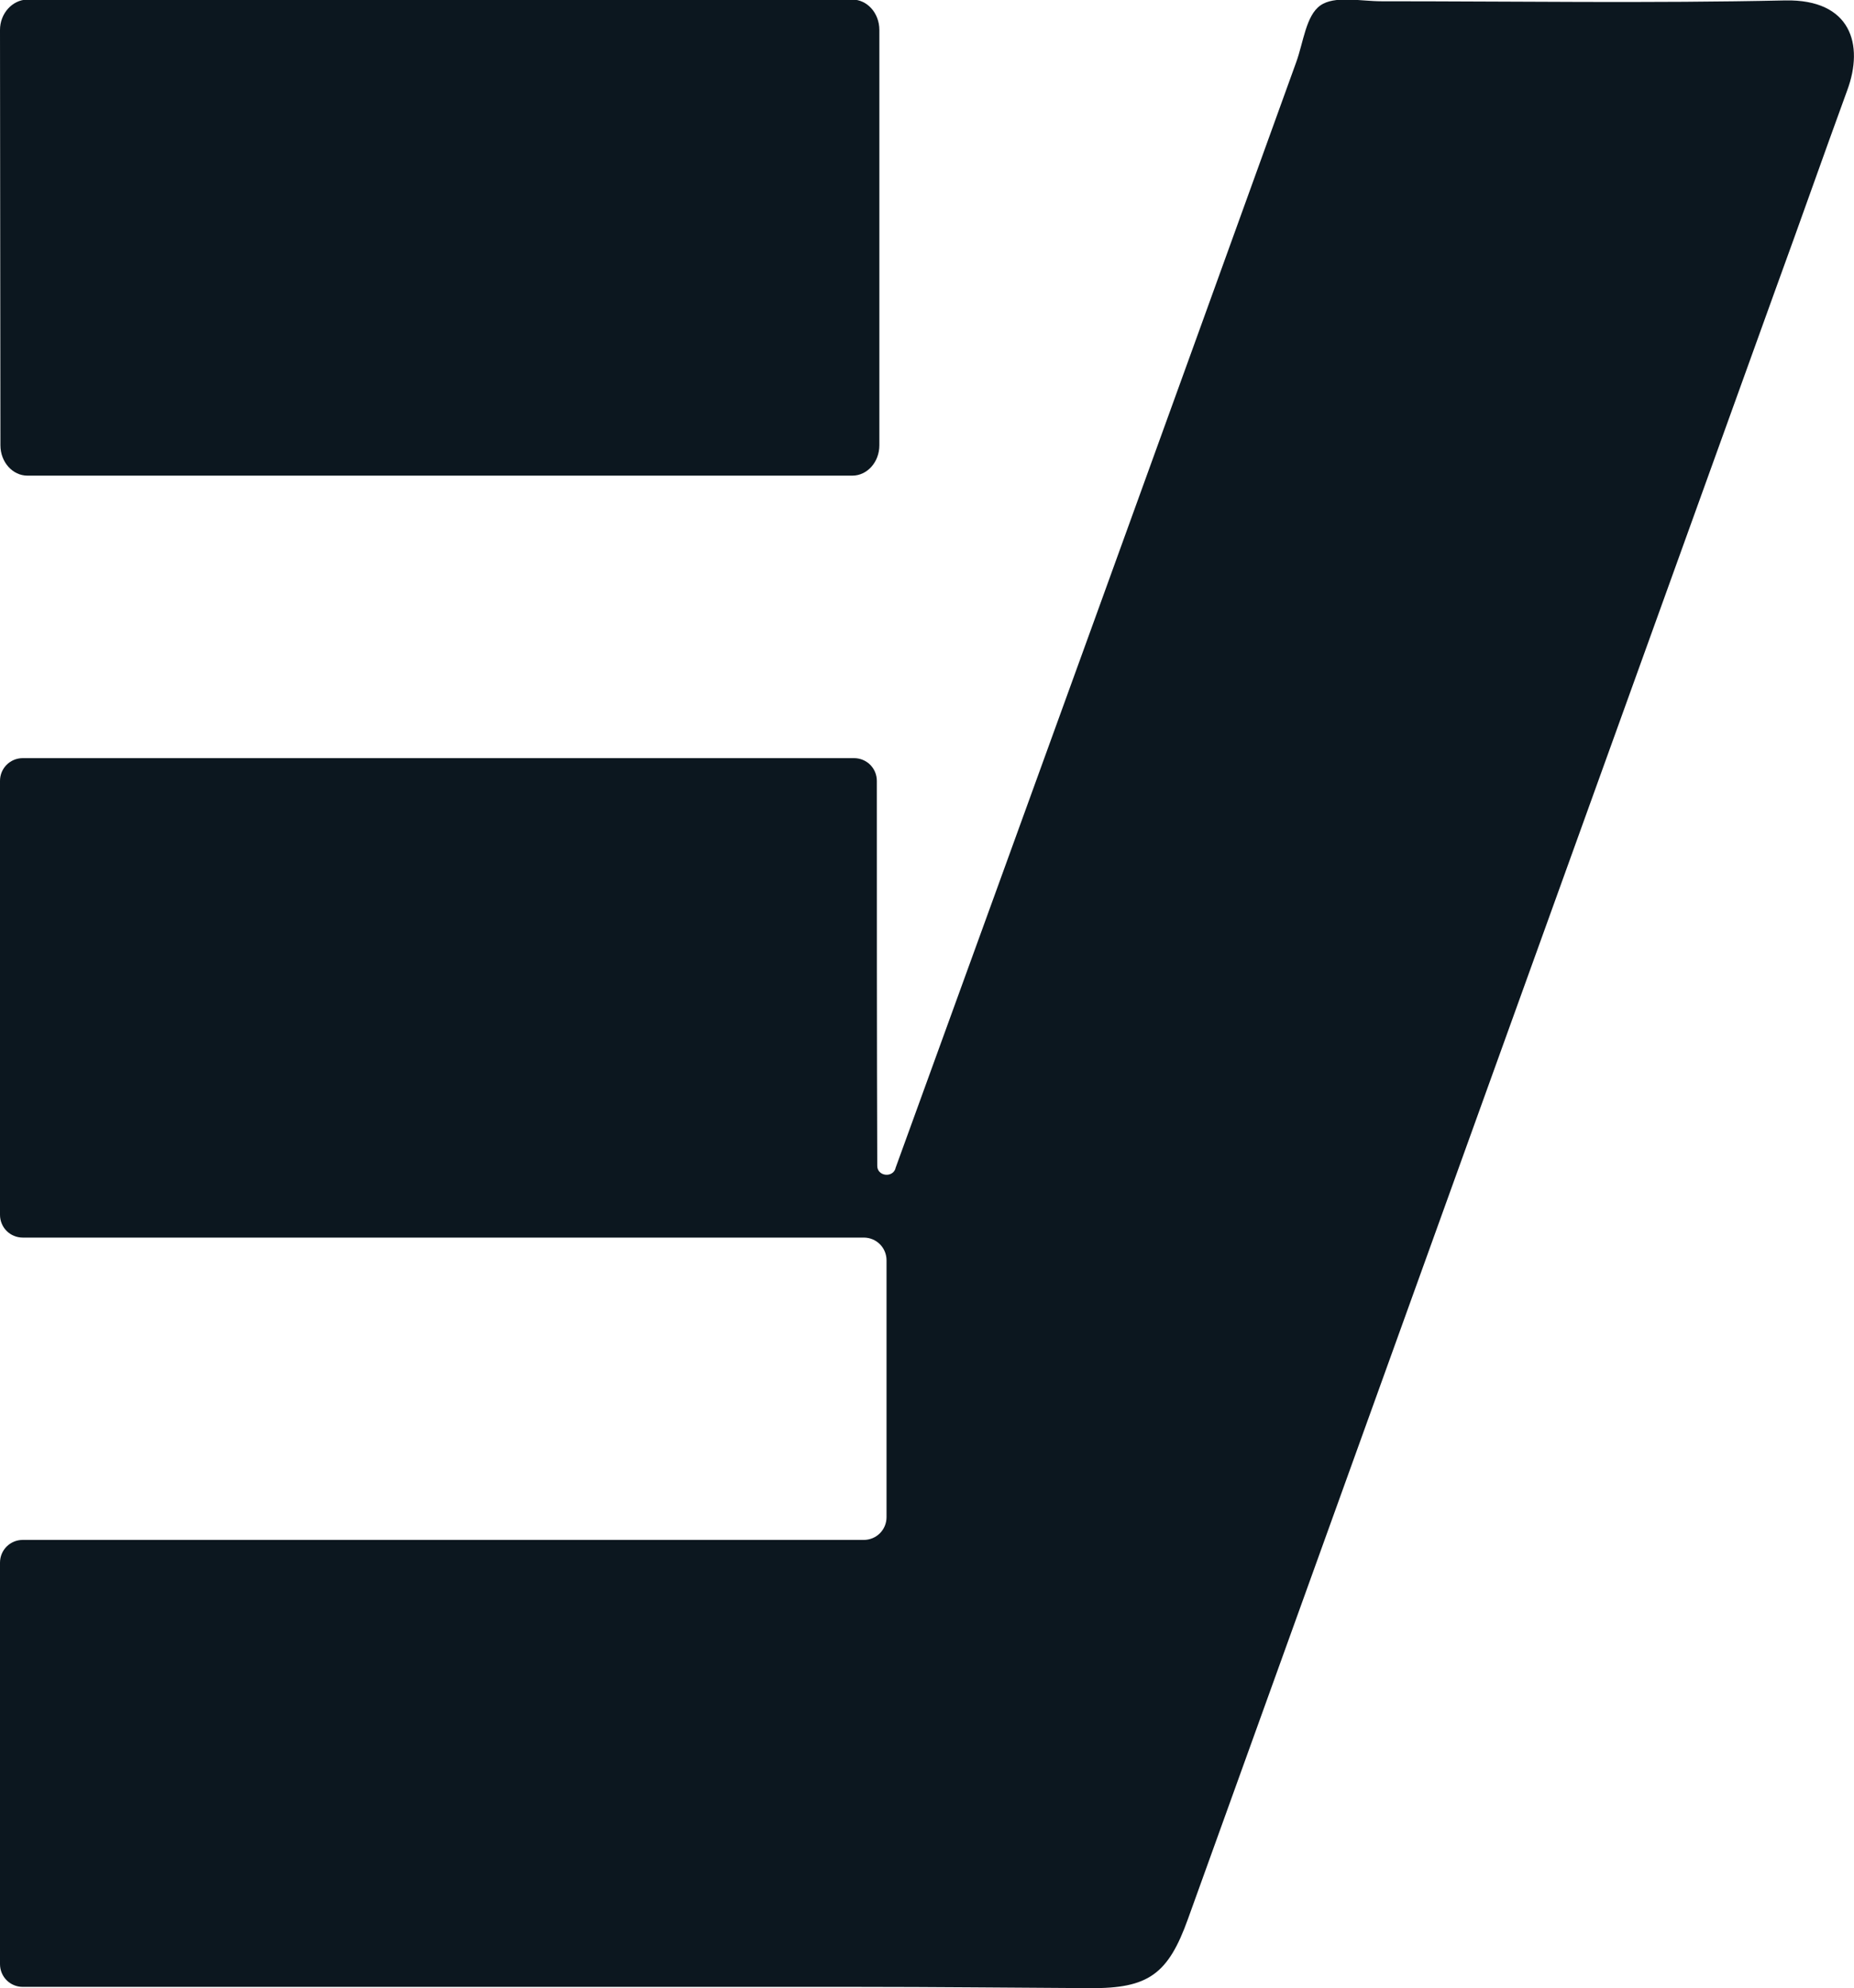
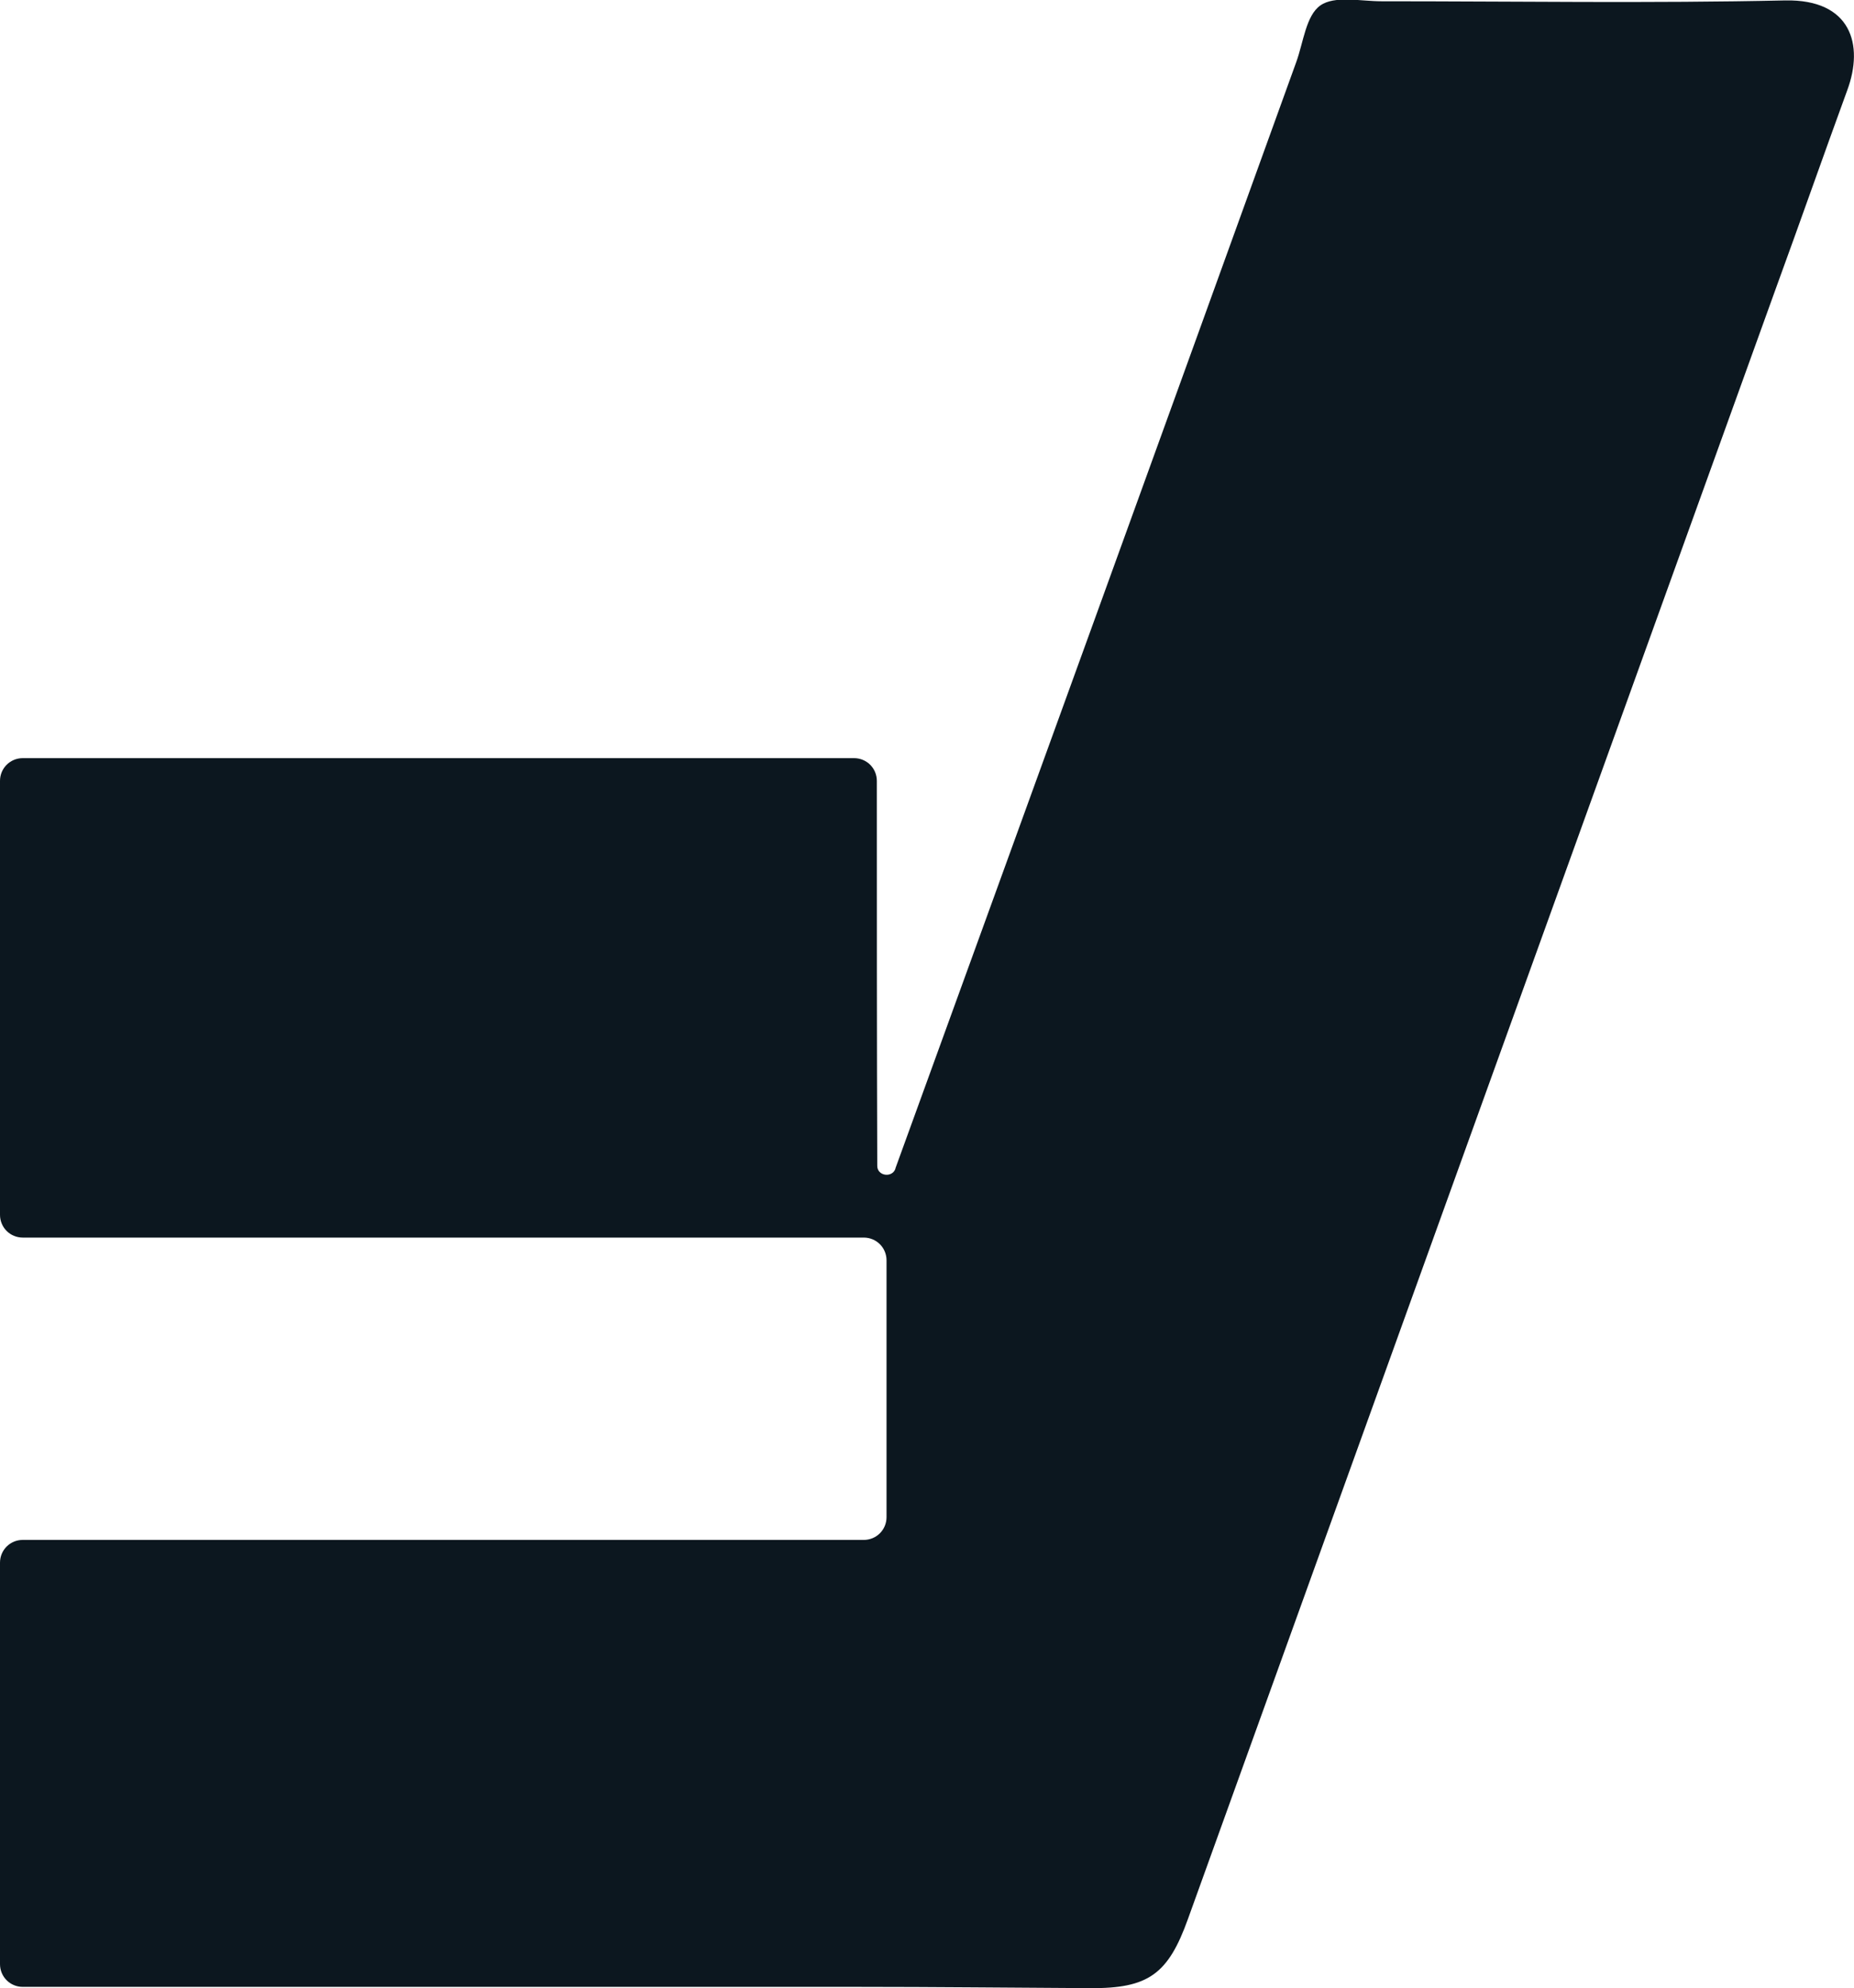
<svg xmlns="http://www.w3.org/2000/svg" version="1.1" id="Layer_1" x="0px" y="0px" viewBox="0 0 439.8 471.5" style="enable-background:new 0 0 439.8 471.5;" xml:space="preserve">
  <style type="text/css">
	.st0{fill:#0C171F;}
</style>
  <g id="Layer_2_1_">
    <g id="Layer_1-2">
      <path class="st0" d="M0,370.6c0-3,2.4-5.4,5.4-5.4h199.5c3,0,5.4-2.4,5.4-5.4v-60.9c0-3-2.4-5.4-5.4-5.4H5.4c-3,0-5.4-2.4-5.4-5.4    V185.2c0-3,2.4-5.4,5.4-5.4h197.2c3,0,5.4,2.4,5.4,5.4l0,0c0,30.4,0,60.9,0.1,91.3c0,0,0,0,0,0c0,2.4,3.5,2.9,4.3,0.7    c0,0,0-0.1,0-0.1c31.8-87.5,63.5-174.9,95.1-262.4c1.7-4.7,2.3-11,5.7-13.4c3.4-2.4,9.5-1,14.5-1c31.9,0,63.9,0.5,95.8-0.2    c15.6-0.3,18.7,10.5,14.7,21.3c-5.7,15.6-11.2,31.3-16.9,46.9c-46.5,128.9-93,257.8-139.5,386.8c-4.7,13.1-9.4,16.5-23.2,16.4    c-18.5-0.1-36.9-0.3-55.4-0.3H5.4c-3,0-5.4-2.4-5.4-5.4V370.6z" />
    </g>
-     <path class="st0" d="M6.5,112.8h195.7c3.5,0,6.4-3.2,6.4-7.2l0-98.5c0-4-2.9-7.2-6.4-7.2H6.4C2.9,0,0,3.2,0,7.1l0.1,98.5   C0.1,109.6,3,112.8,6.5,112.8z" />
  </g>
</svg>